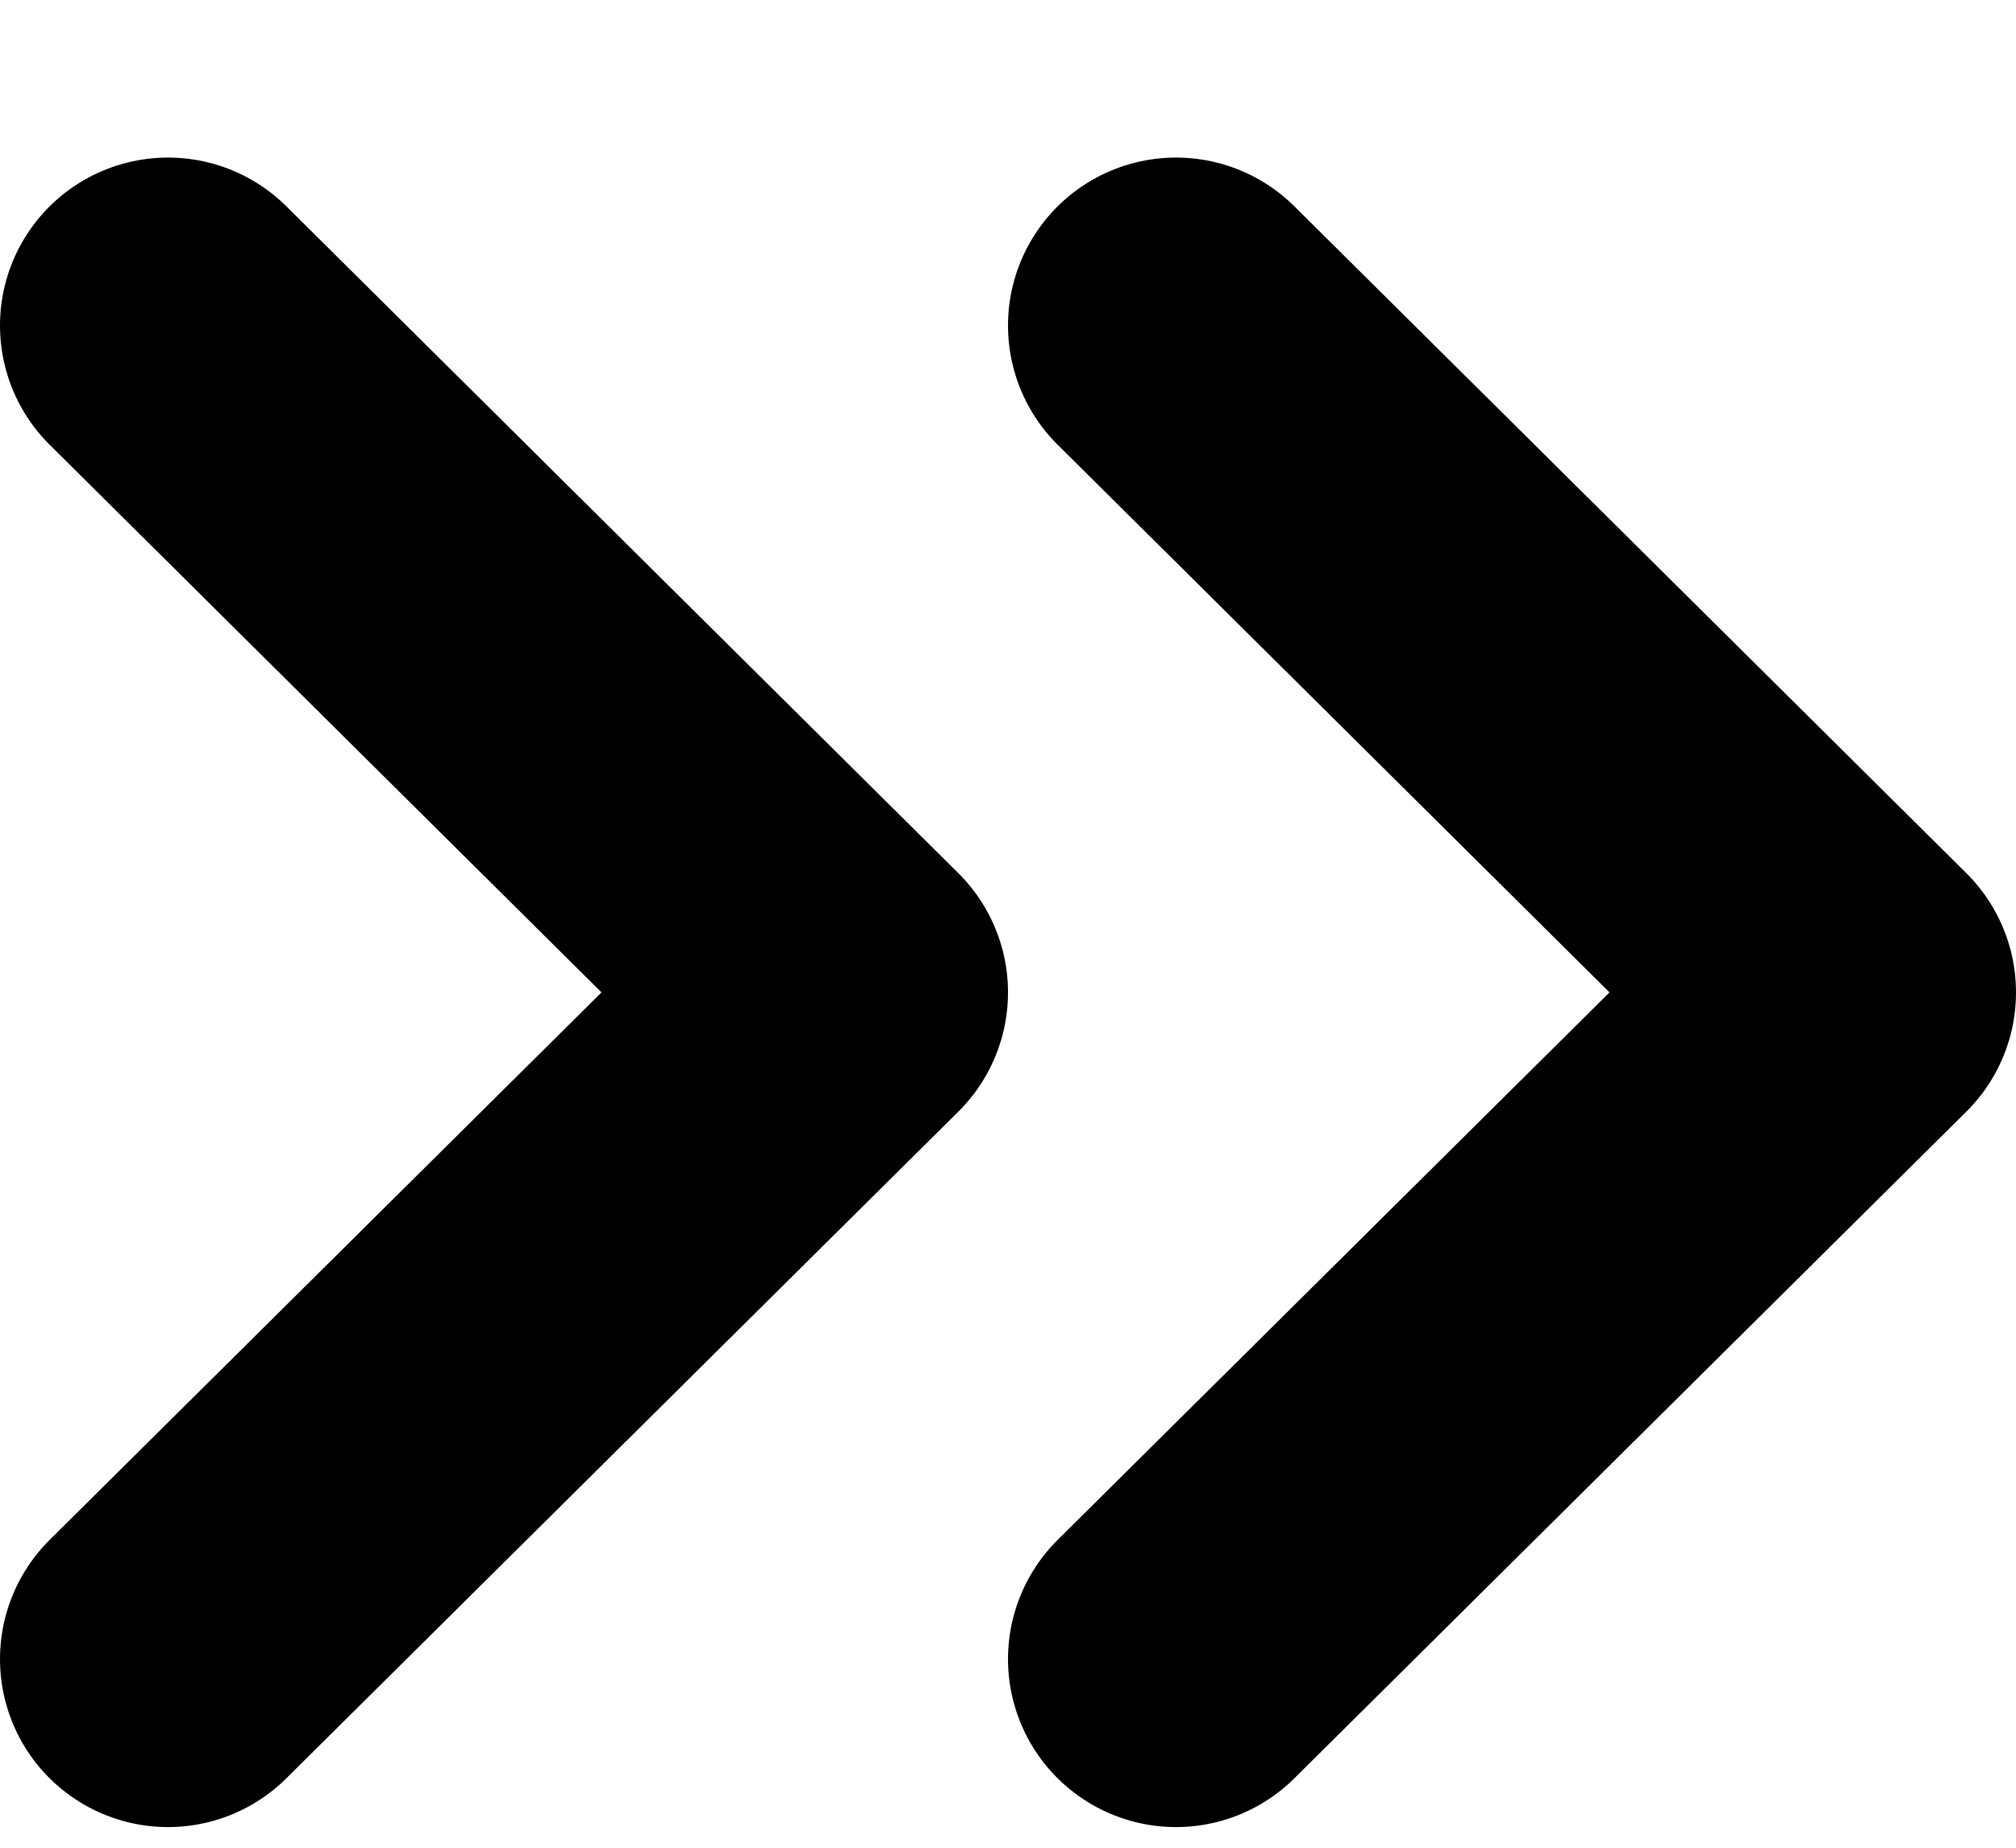
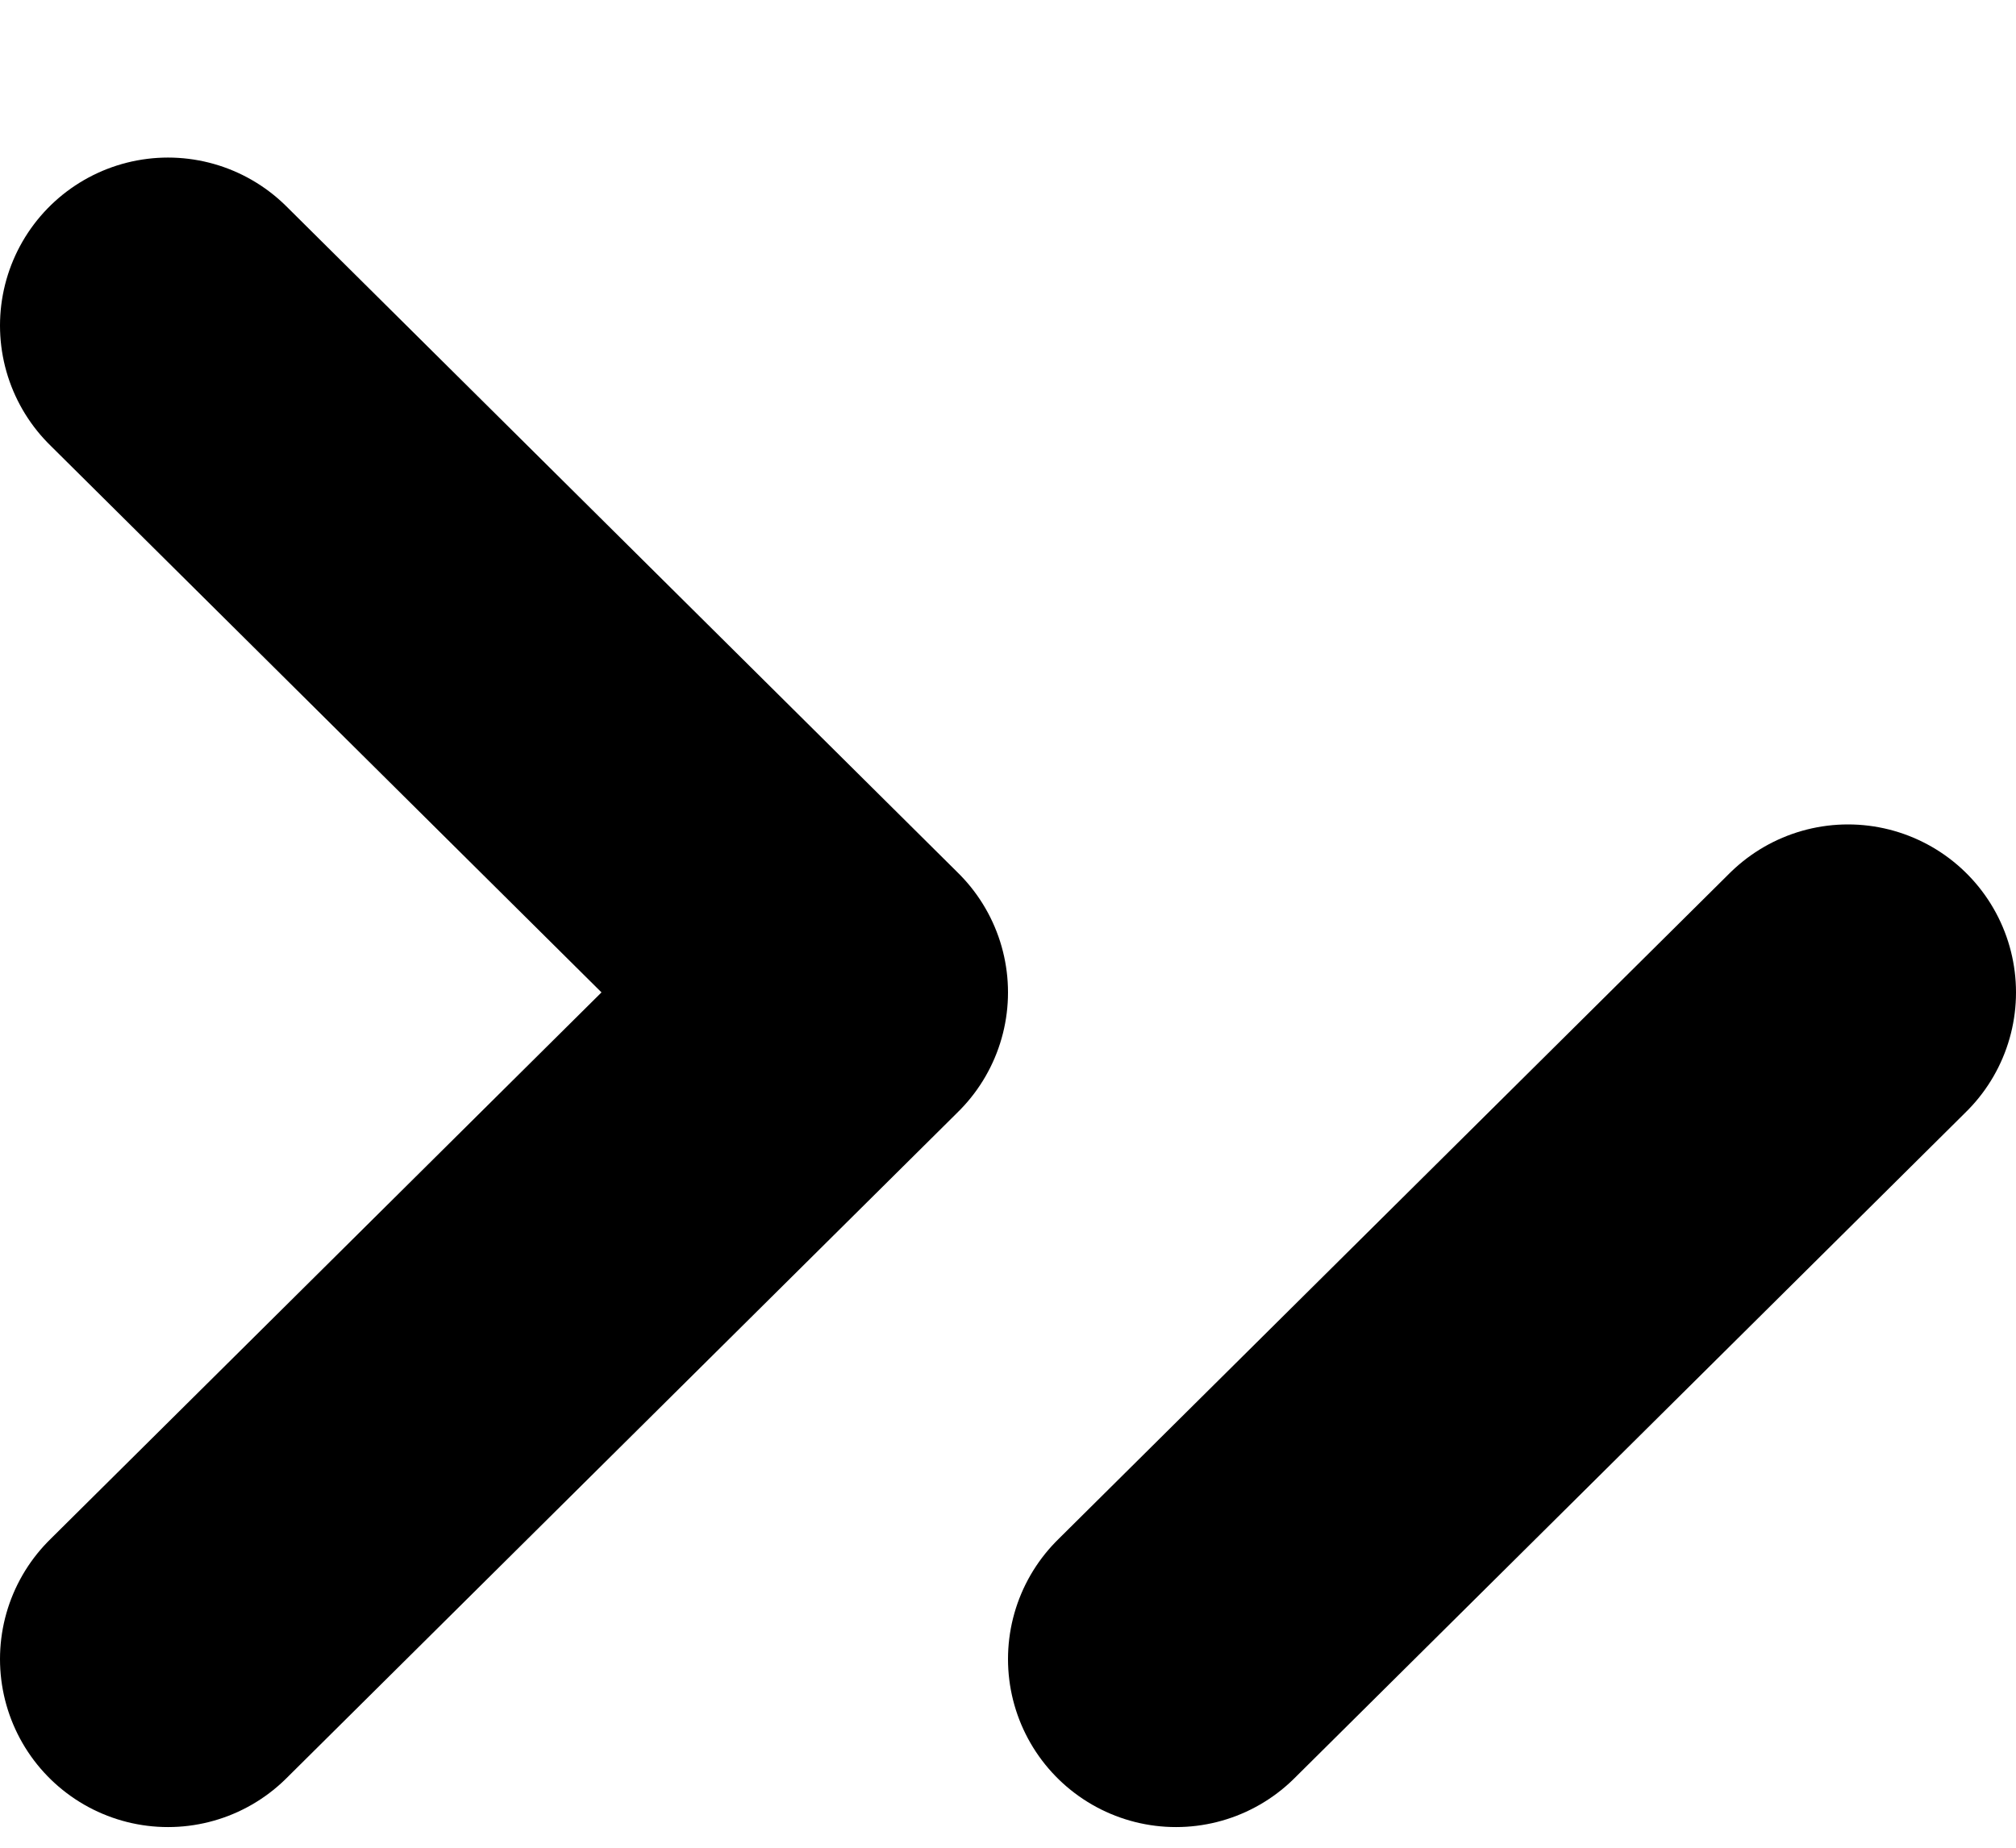
<svg xmlns="http://www.w3.org/2000/svg" width="12" height="11" viewBox="0 0 12 11" fill="none">
-   <path d="M7 9.877L11 5.908L7 1.938M1 9.877L5 5.908L1 1.938" stroke="black" stroke-width="2" stroke-linecap="round" stroke-linejoin="round" />
+   <path d="M7 9.877L11 5.908M1 9.877L5 5.908L1 1.938" stroke="black" stroke-width="2" stroke-linecap="round" stroke-linejoin="round" />
</svg>